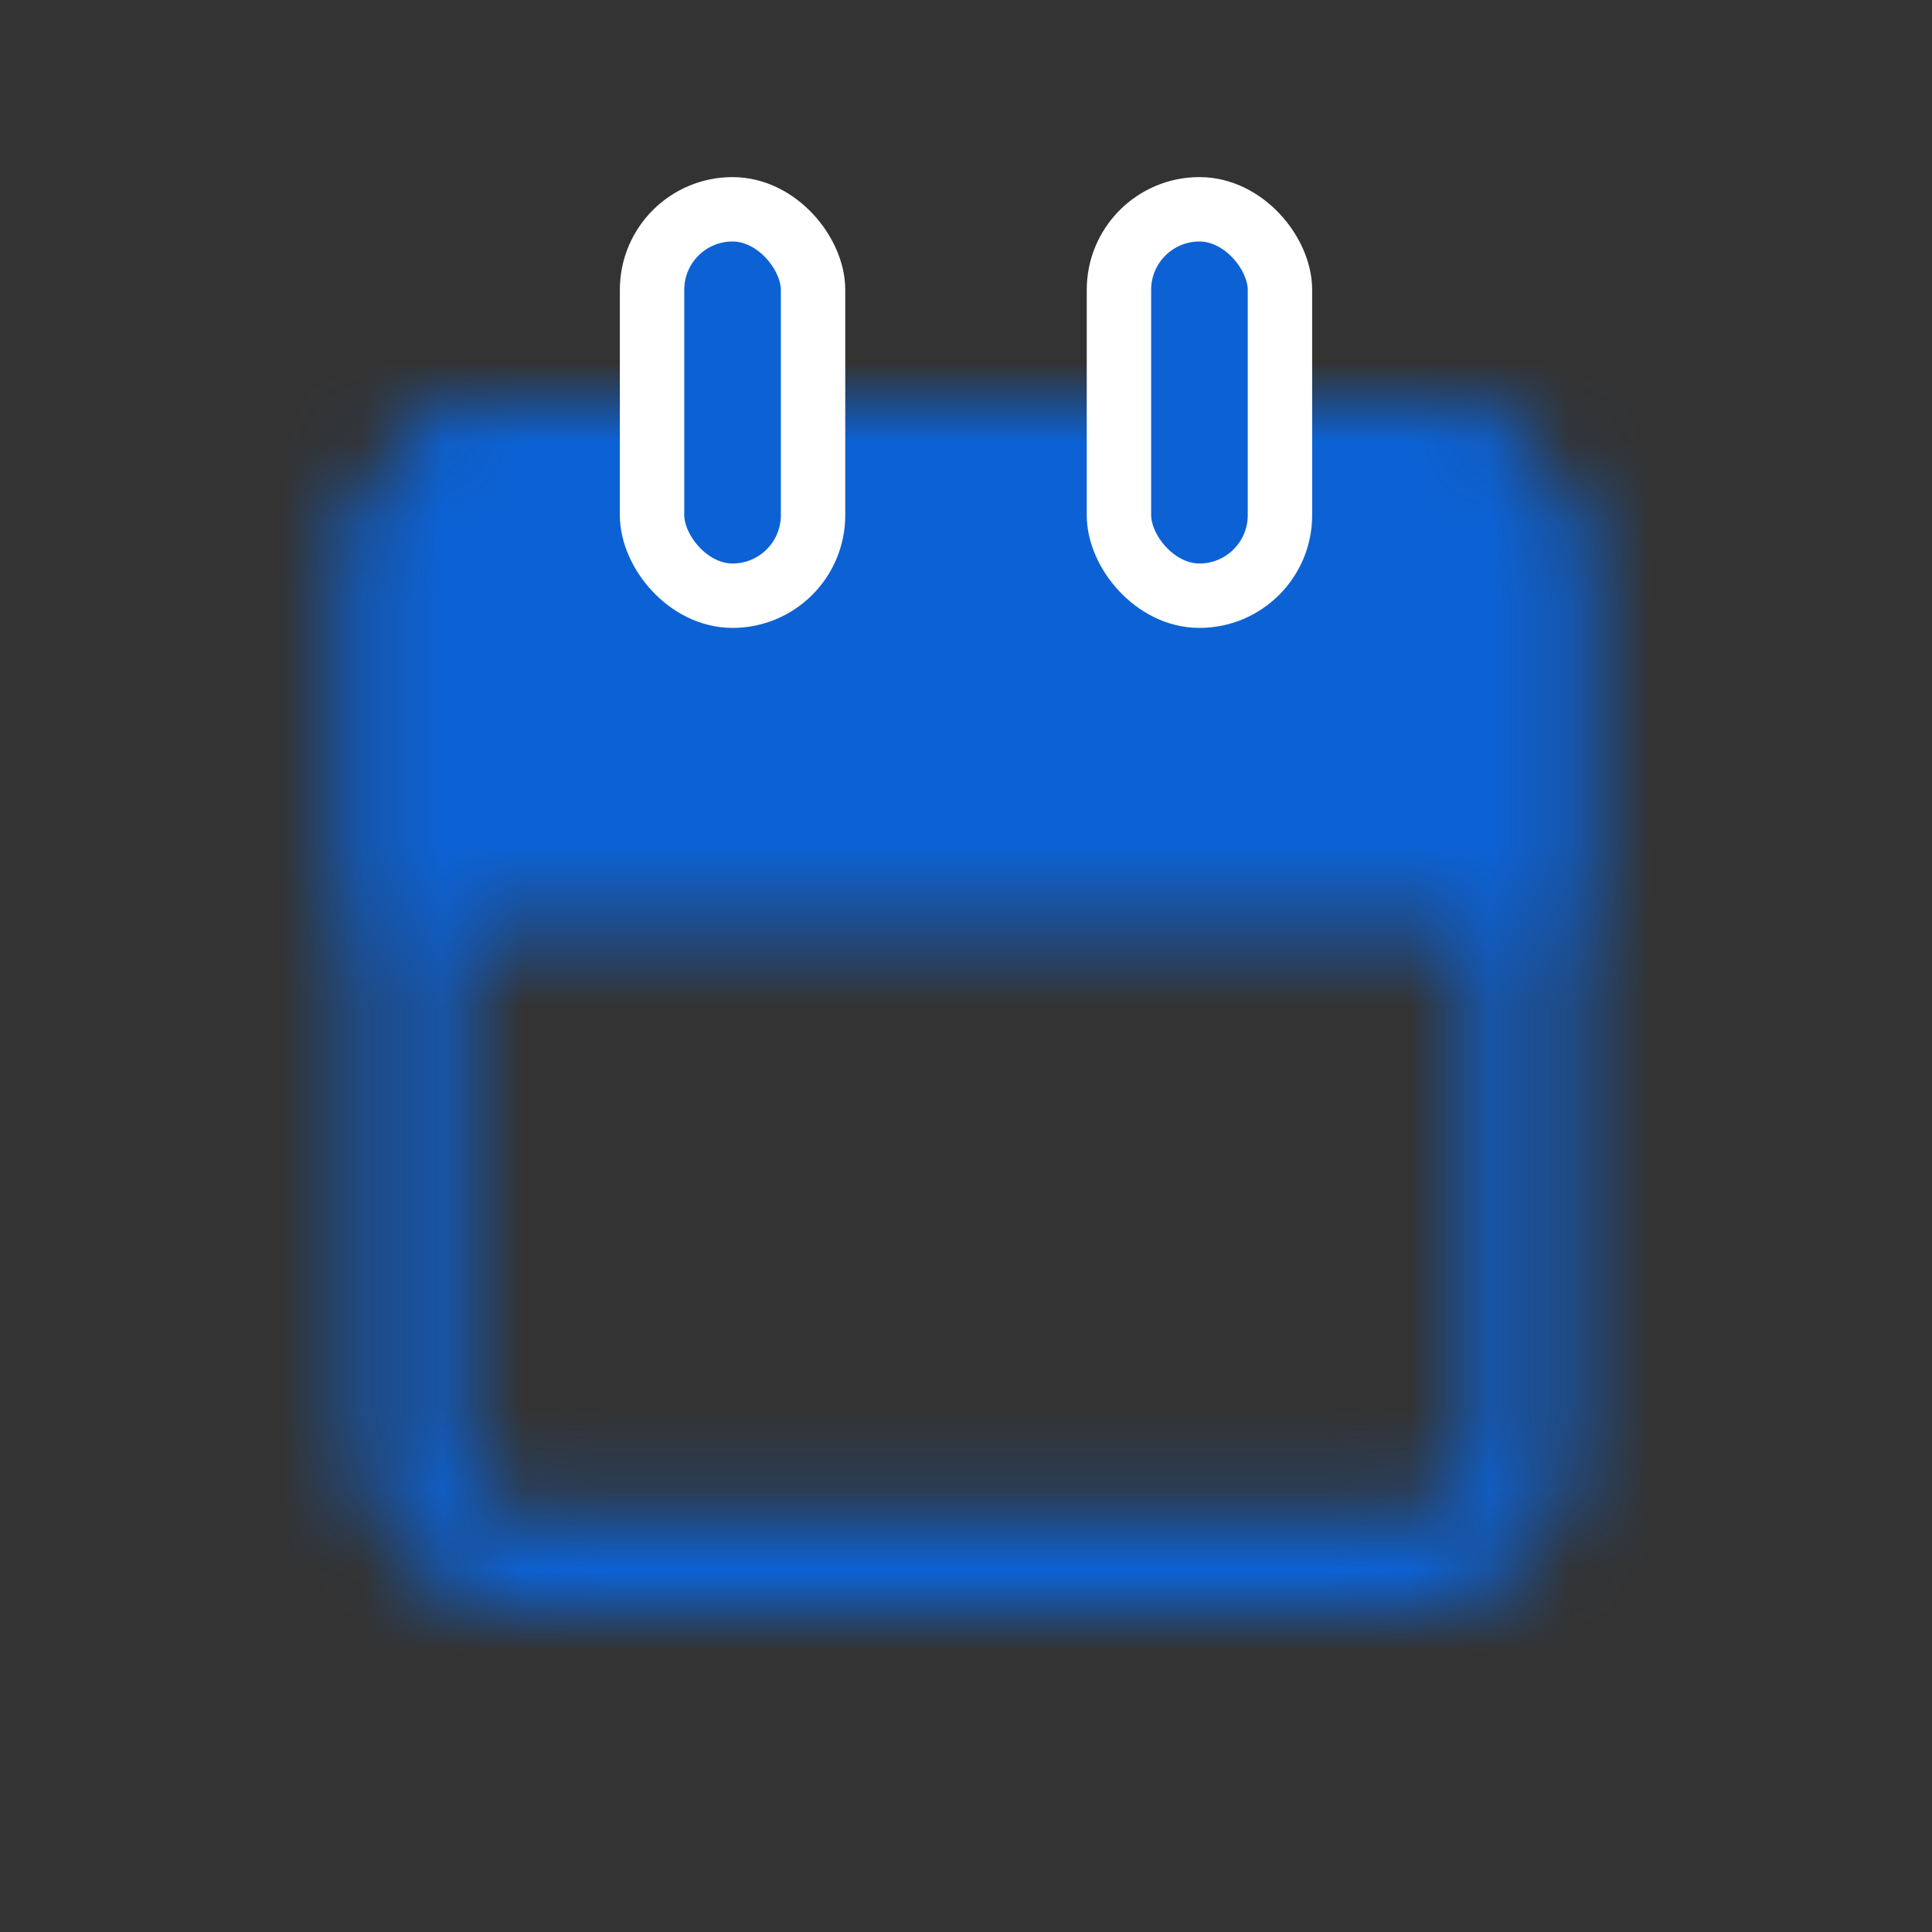
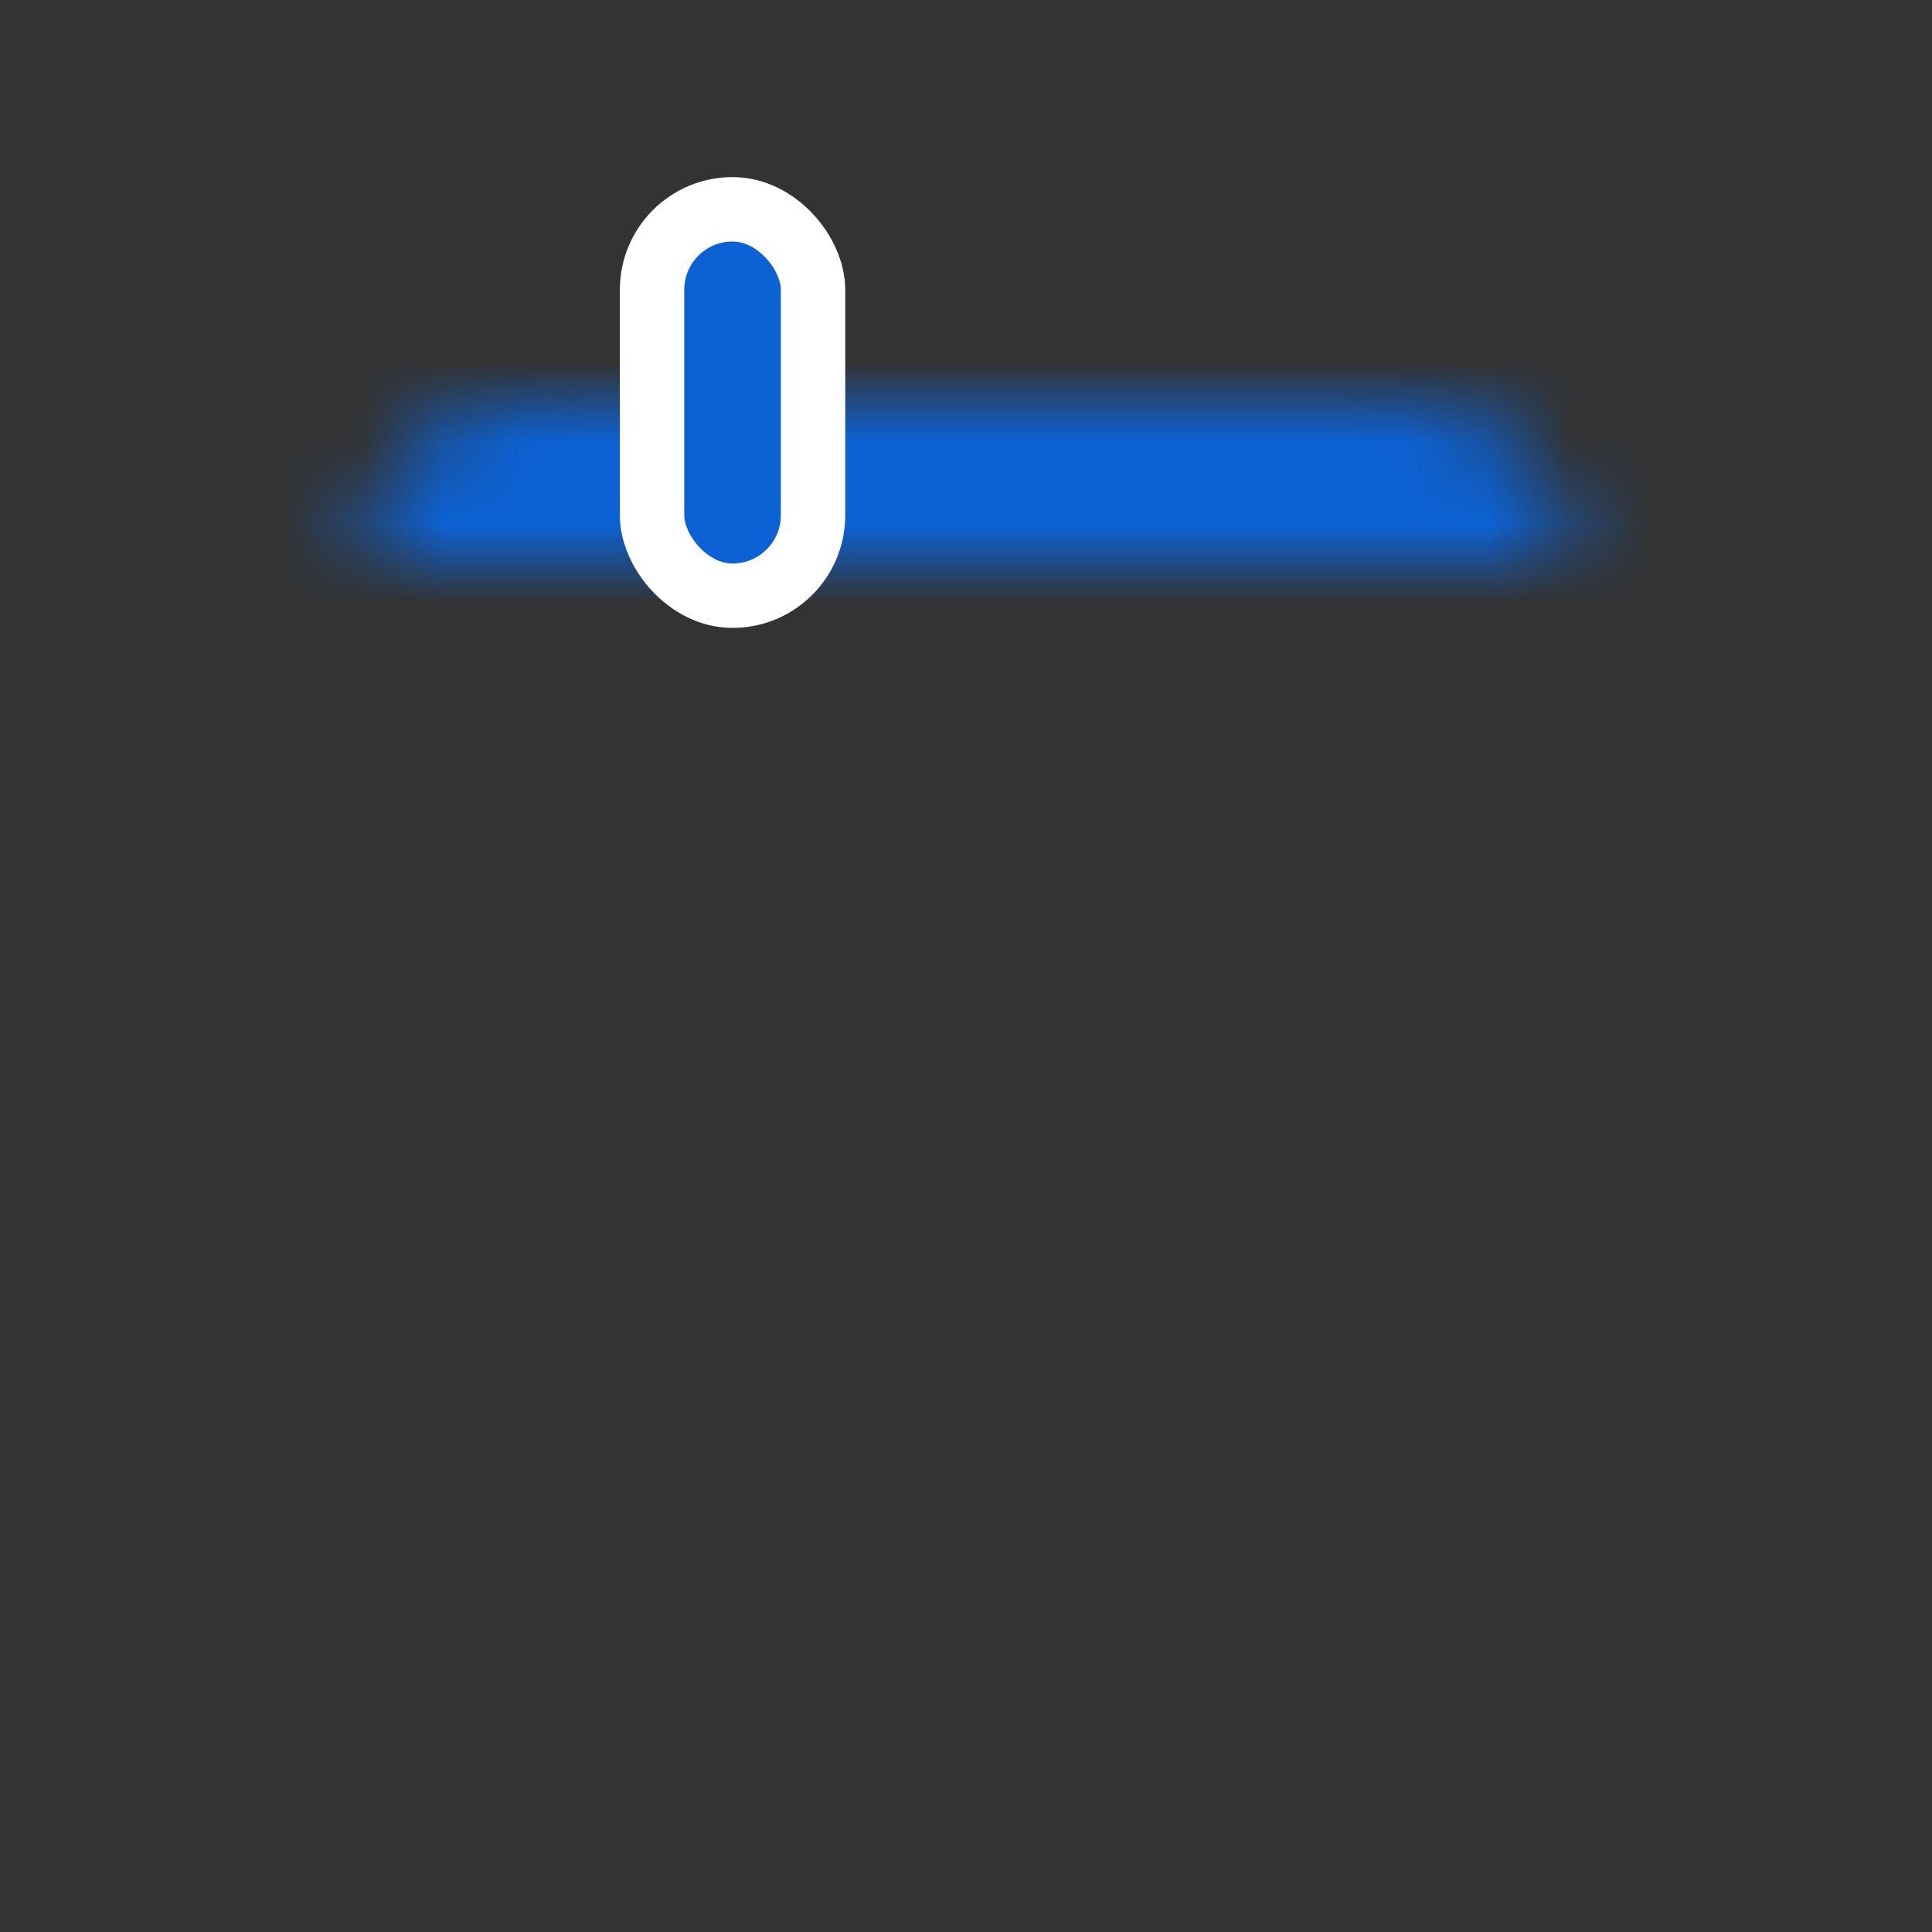
<svg xmlns="http://www.w3.org/2000/svg" width="24" height="24" viewBox="0 0 24 24" fill="none">
  <rect x="0" y="0" width="24" height="24" fill="#333333" stroke="none" />
  <mask id="mask0_137_2965" style="mask-type:alpha" maskUnits="userSpaceOnUse" x="4" y="2" width="16" height="18">
-     <path d="M4.5 7C4.5 5.895 5.395 5 6.5 5H17.5C18.605 5 19.5 5.895 19.5 7V11.5H4.5V7Z" fill="#0C62D5" />
-     <rect x="5.1" y="5.6" width="13.8" height="13.8" rx="1.4" stroke="#0C62D5" stroke-width="1.2" />
+     <path d="M4.5 7C4.5 5.895 5.395 5 6.5 5H17.5C18.605 5 19.5 5.895 19.5 7H4.5V7Z" fill="#0C62D5" />
  </mask>
  <g mask="url(#mask0_137_2965)">
    <rect width="24" height="24" fill="#0C62D5" />
  </g>
-   <rect x="13.9" y="2.6" width="2" height="4.8" rx="1" fill="#0C62D5" stroke="white" stroke-width="0.8" />
  <rect x="8.1" y="2.6" width="2" height="4.8" rx="1" fill="#0C62D5" stroke="white" stroke-width="0.8" />
</svg>